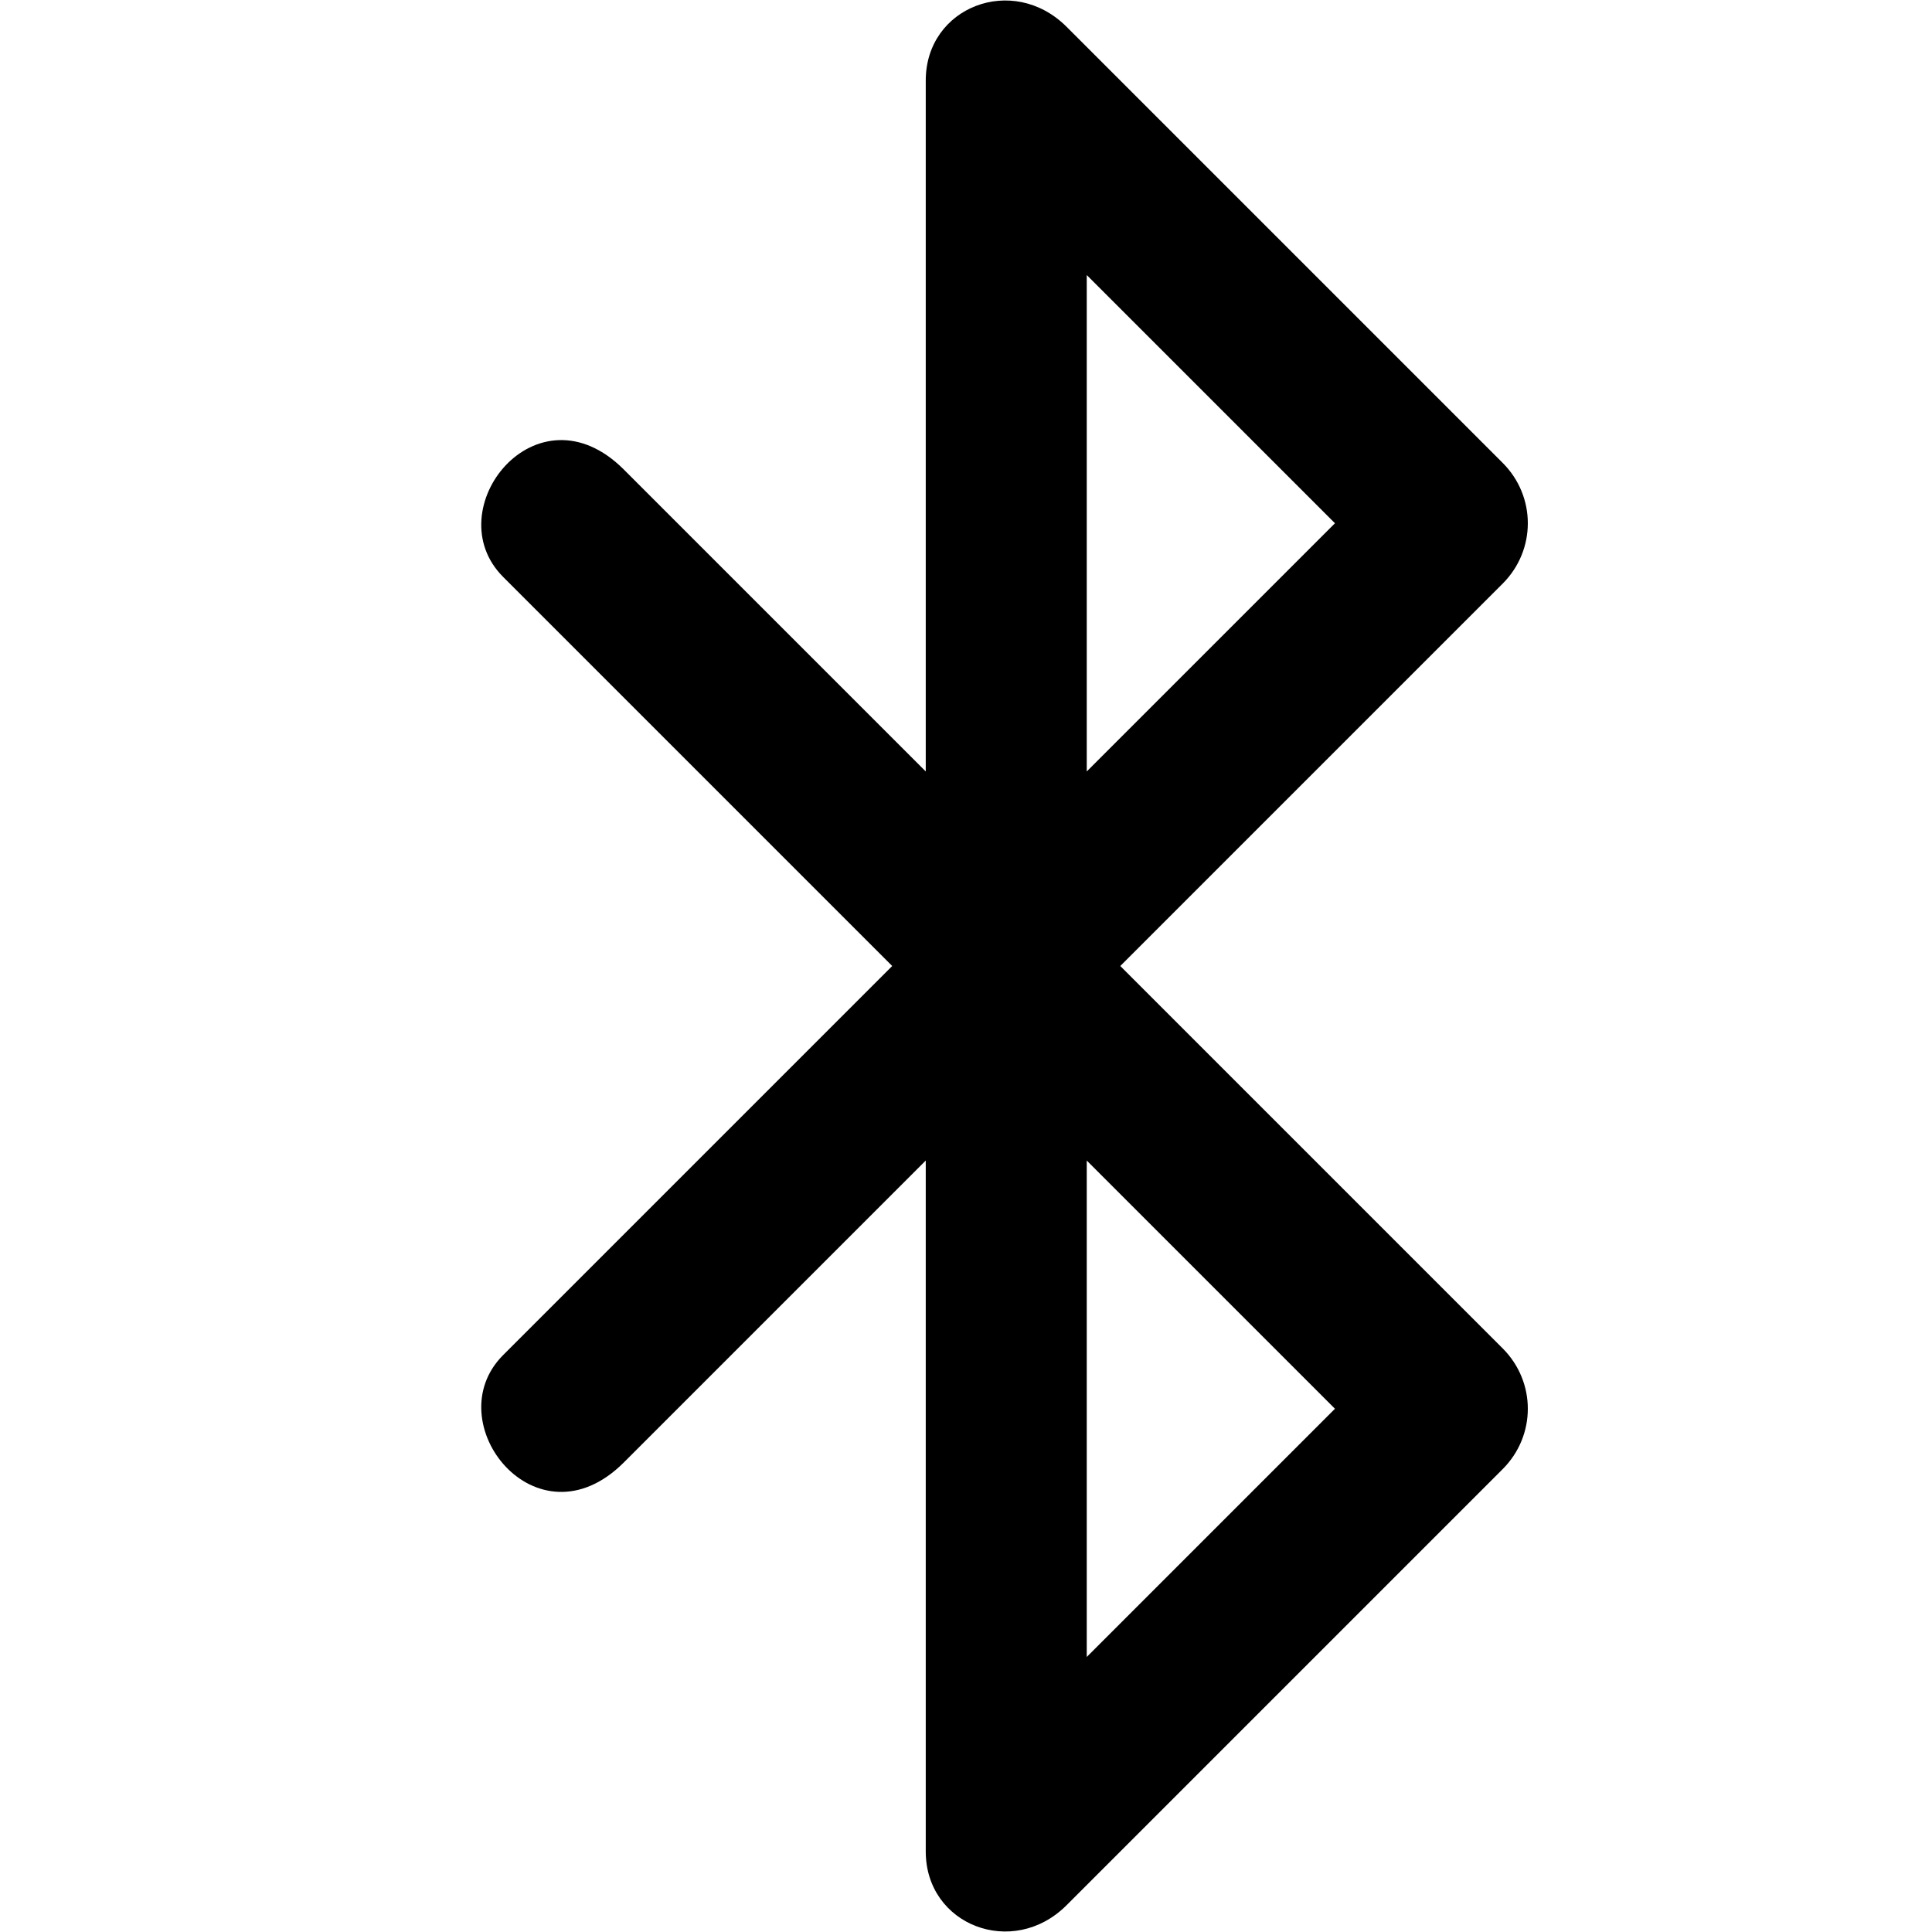
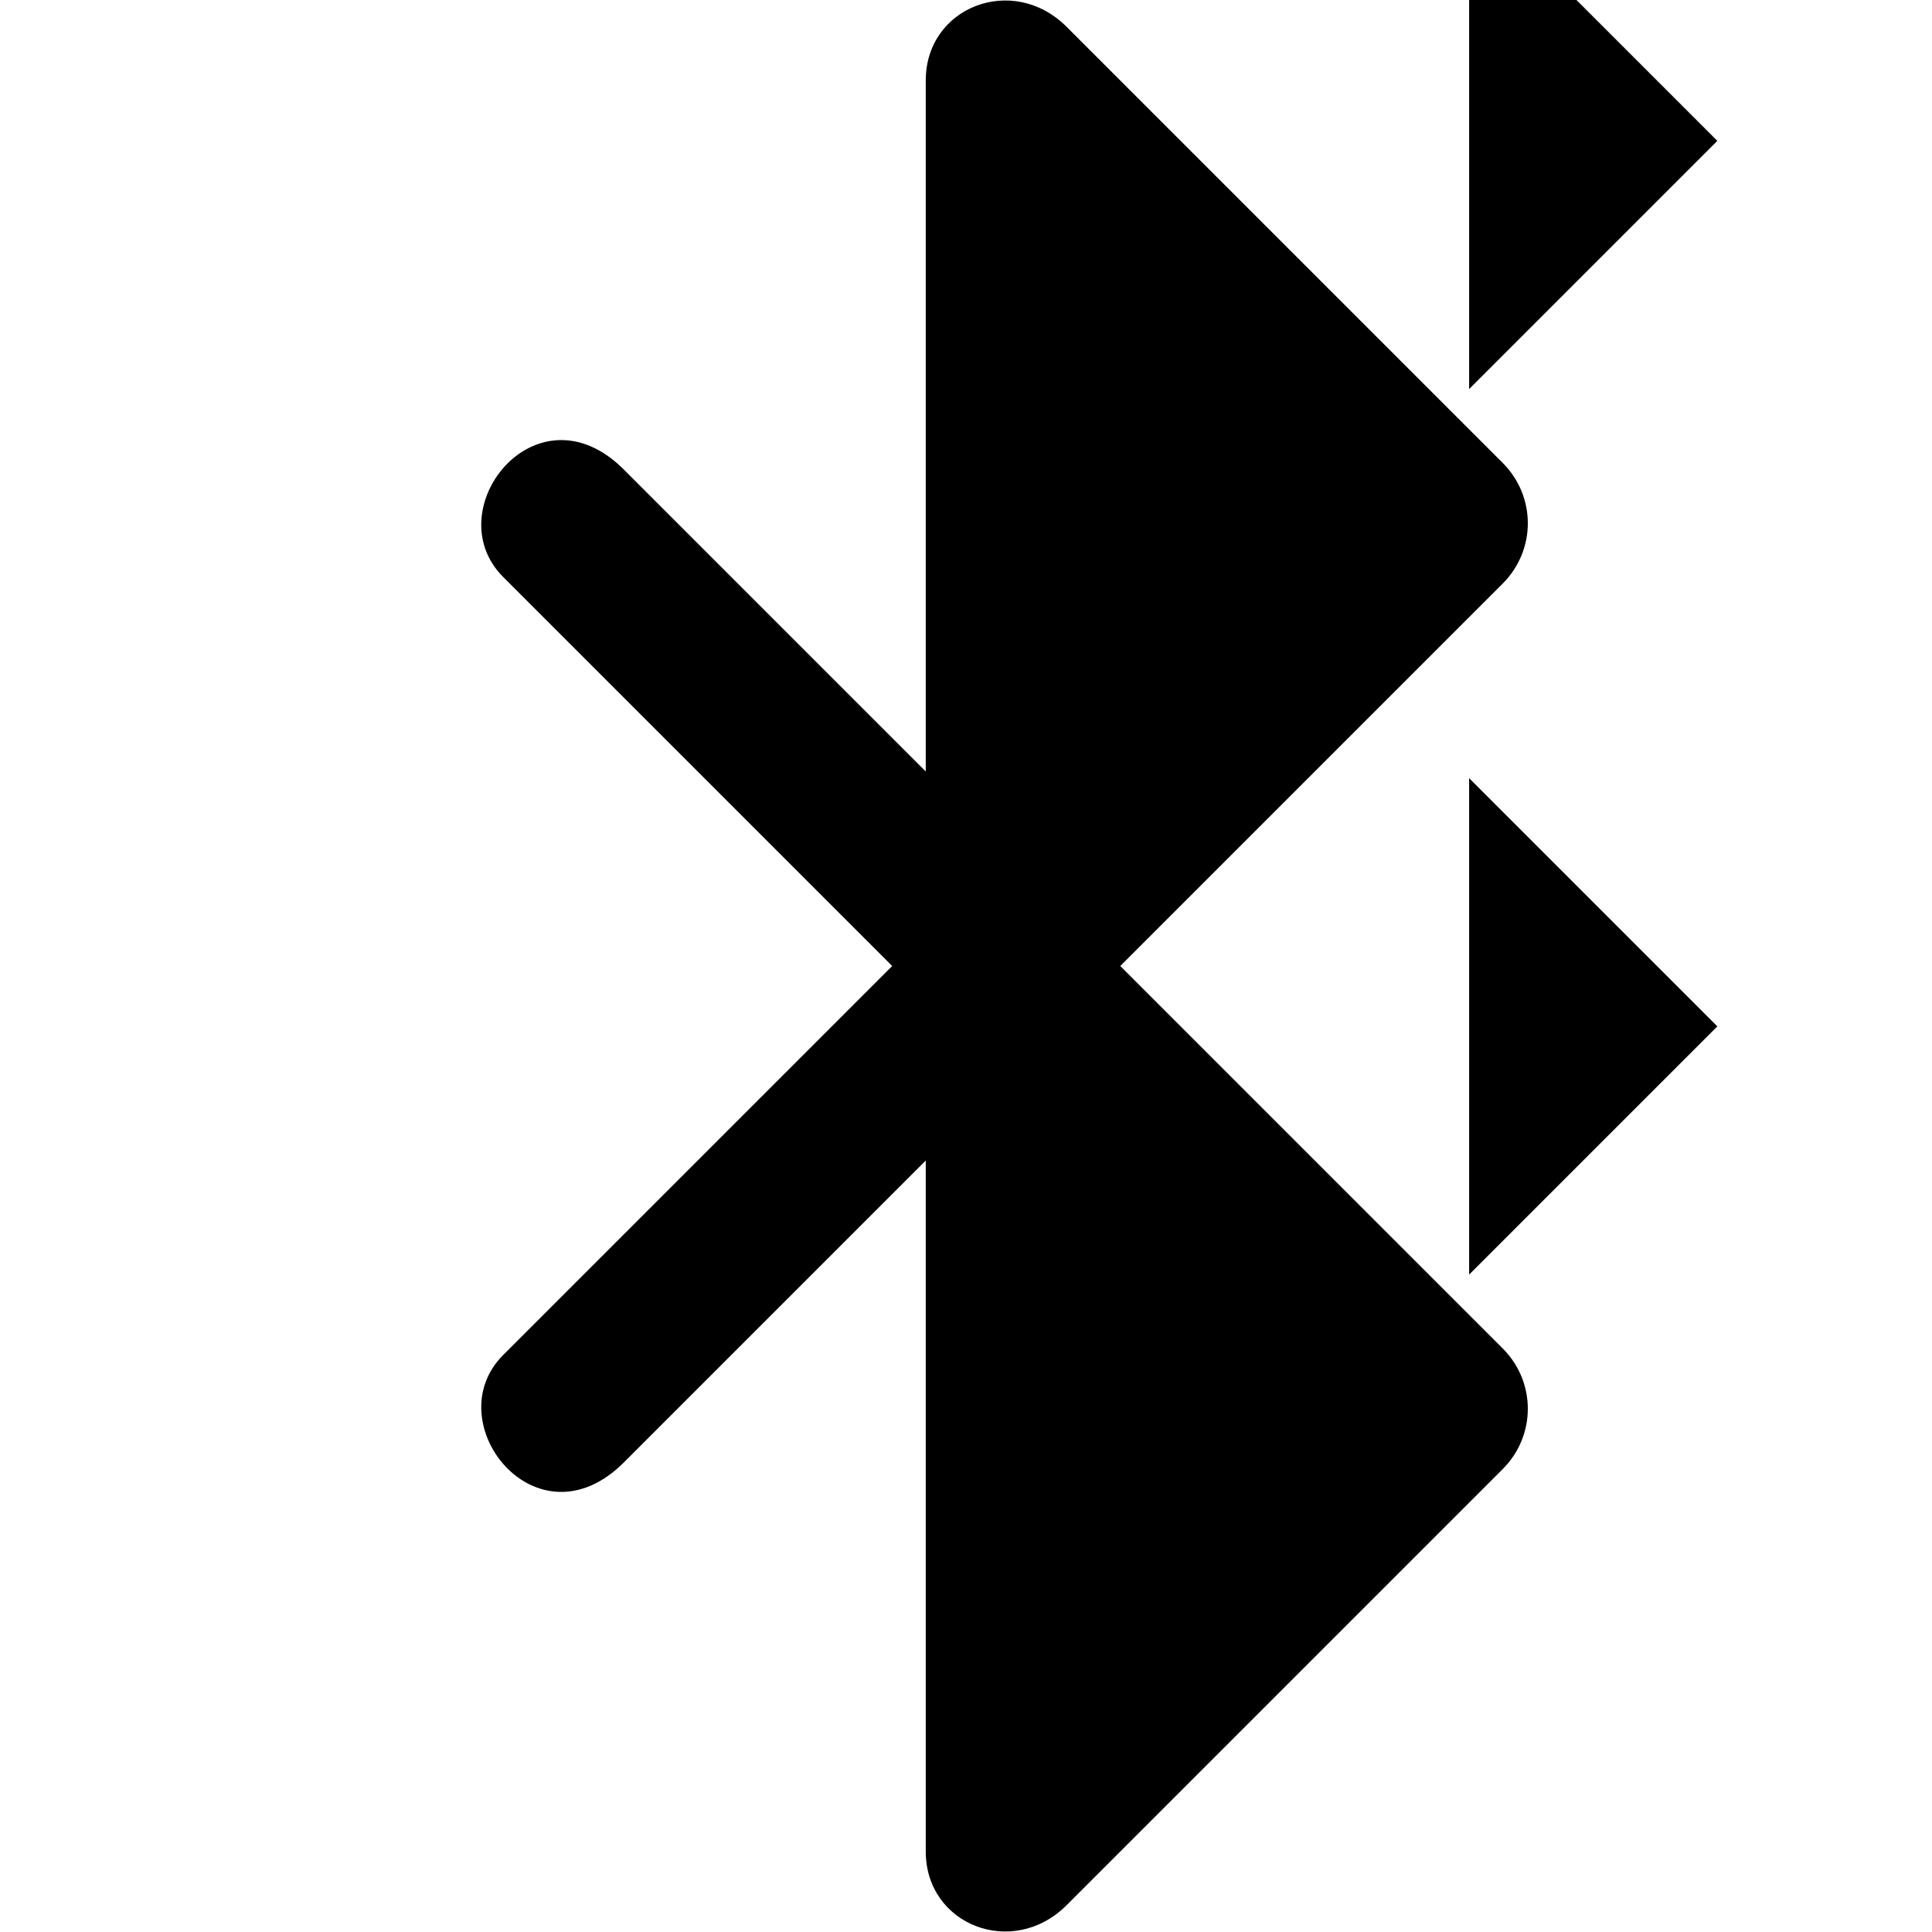
<svg xmlns="http://www.w3.org/2000/svg" viewBox="0 0 288 288">
-   <path d="M167 144l57 57c5 5 5 13 0 18l-65 65c-8 8-21 3-21-8V173l-45 45c-13 13-28-6-18-16l58-58-58-58c-10-10 5-29 18-16l45 45V12c0-11 13-16 21-8l65 65c5 5 5 13 0 18zm-5 103l37-37-37-37v74zm0-206v74l37-37z" />
+   <path d="M167 144l57 57c5 5 5 13 0 18l-65 65c-8 8-21 3-21-8V173l-45 45c-13 13-28-6-18-16l58-58-58-58c-10-10 5-29 18-16l45 45V12c0-11 13-16 21-8l65 65c5 5 5 13 0 18m-5 103l37-37-37-37v74zm0-206v74l37-37z" />
</svg>